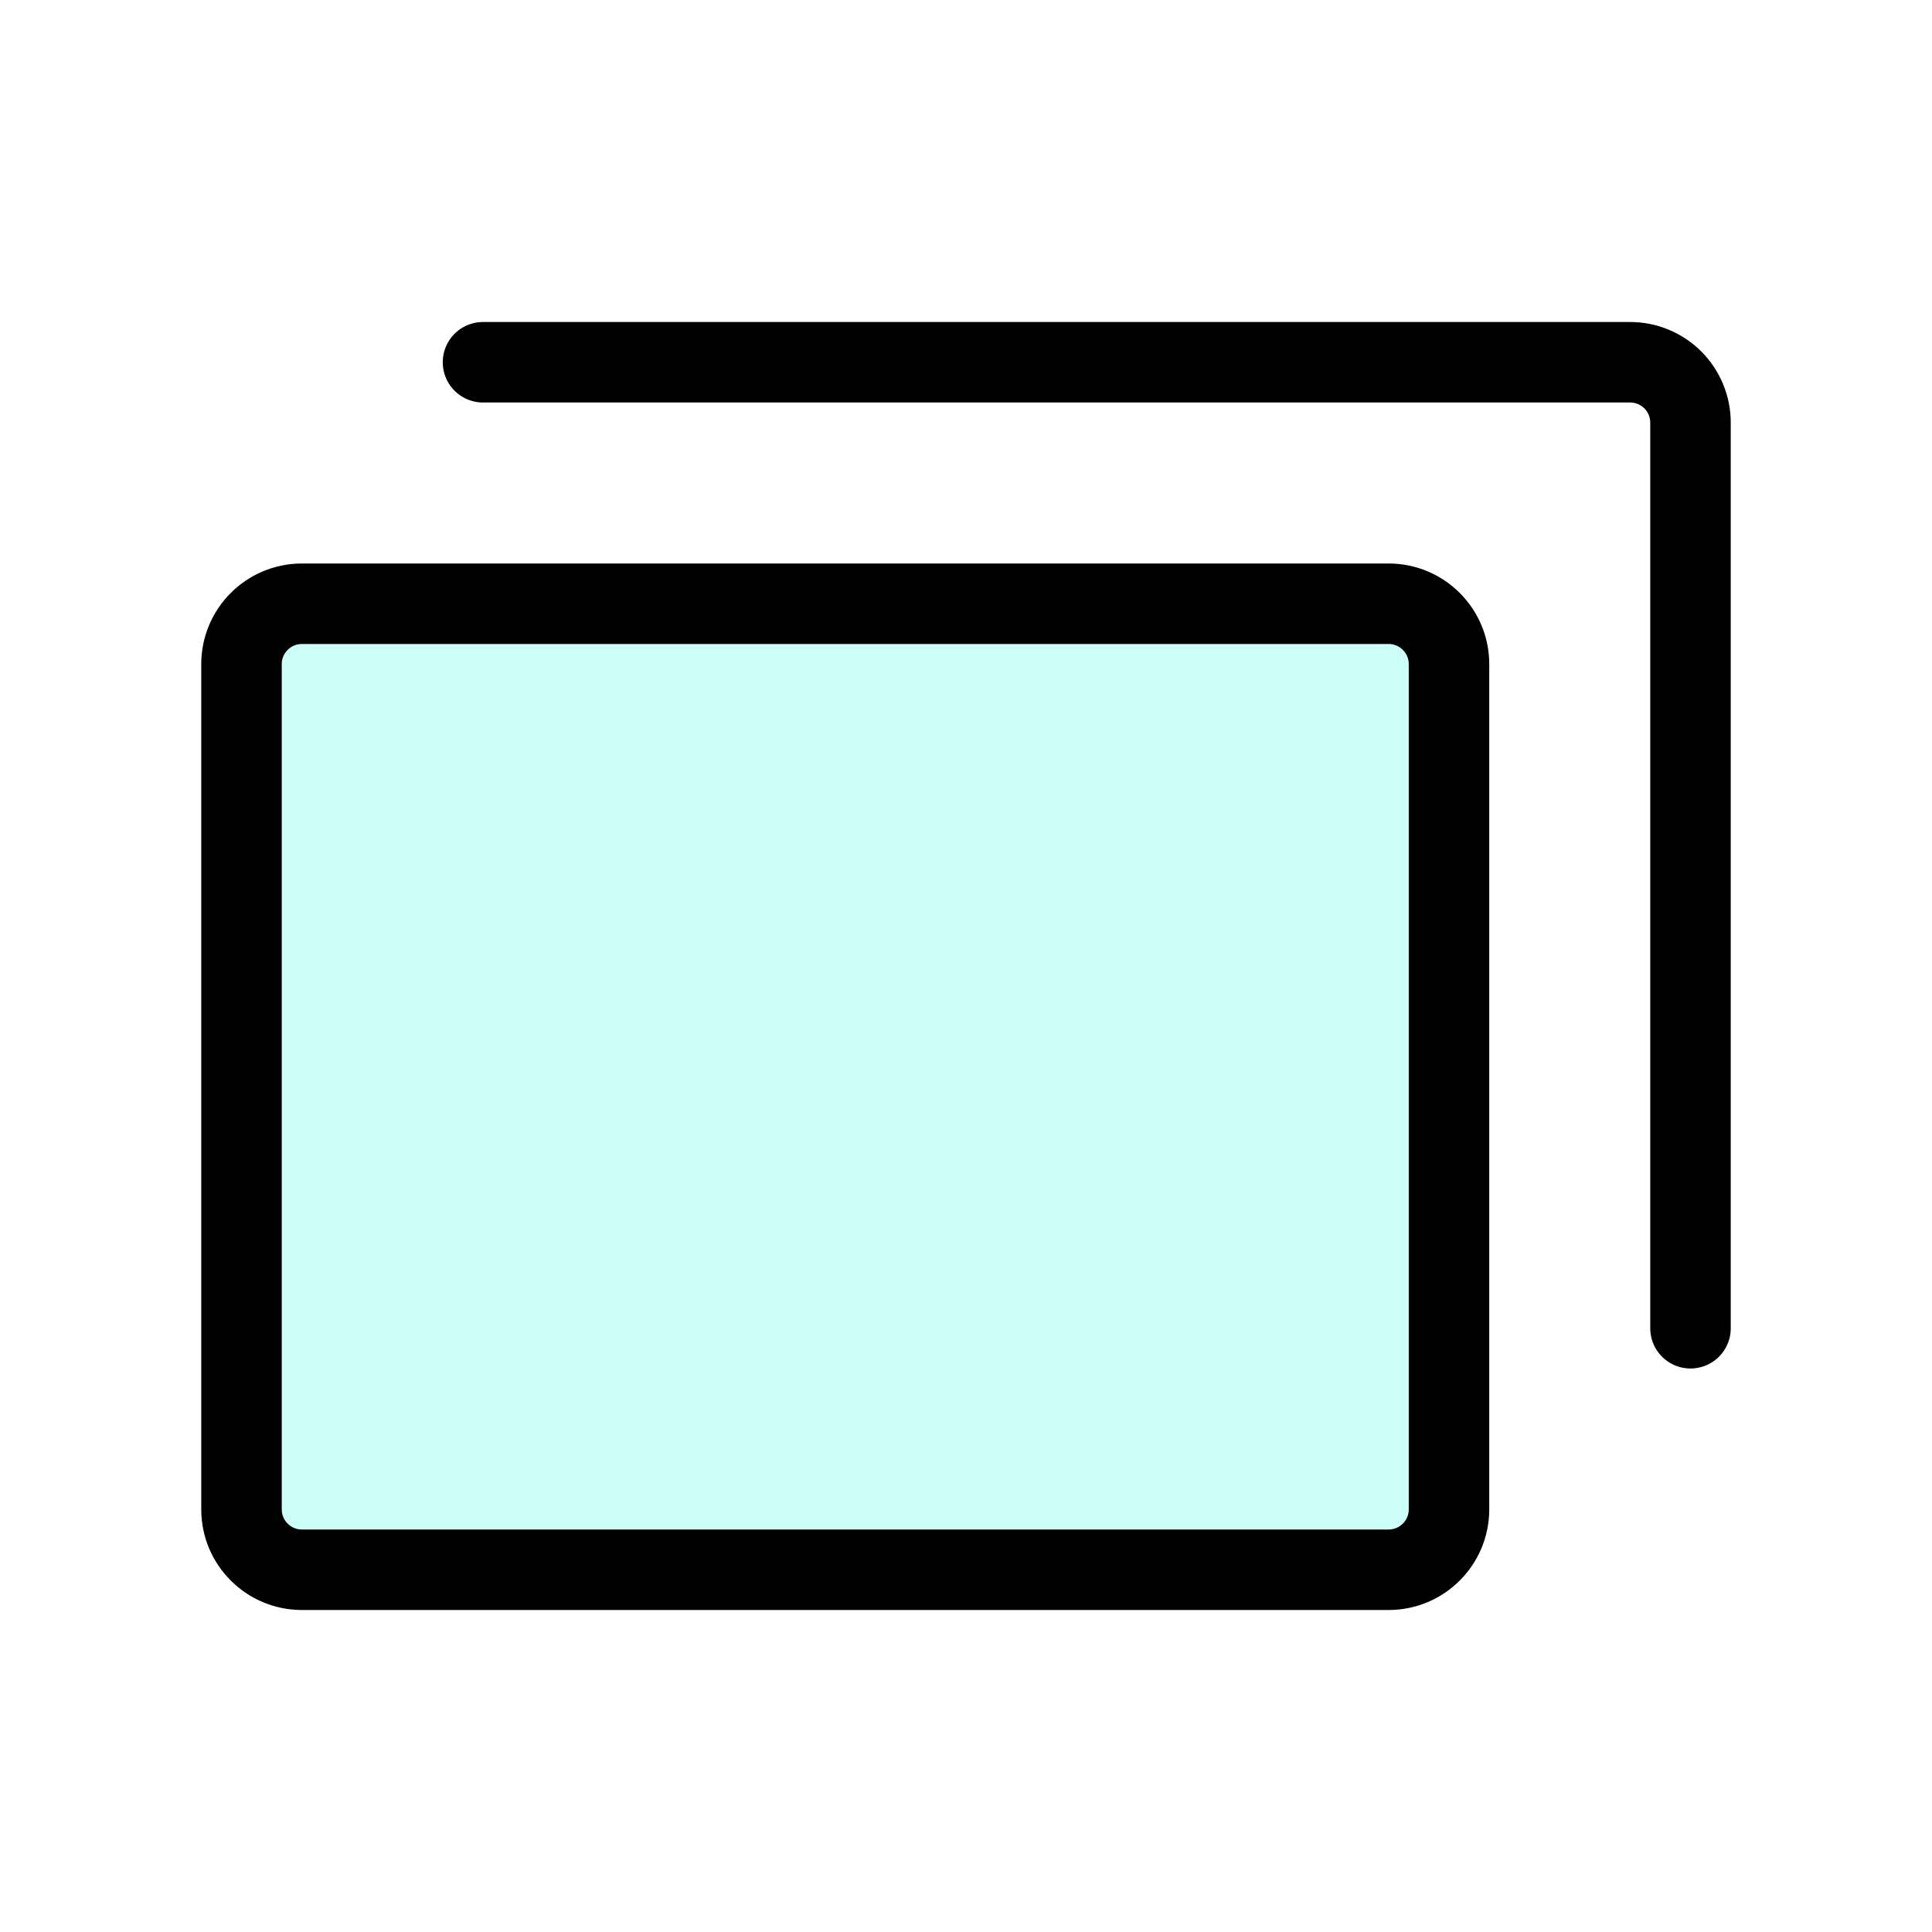
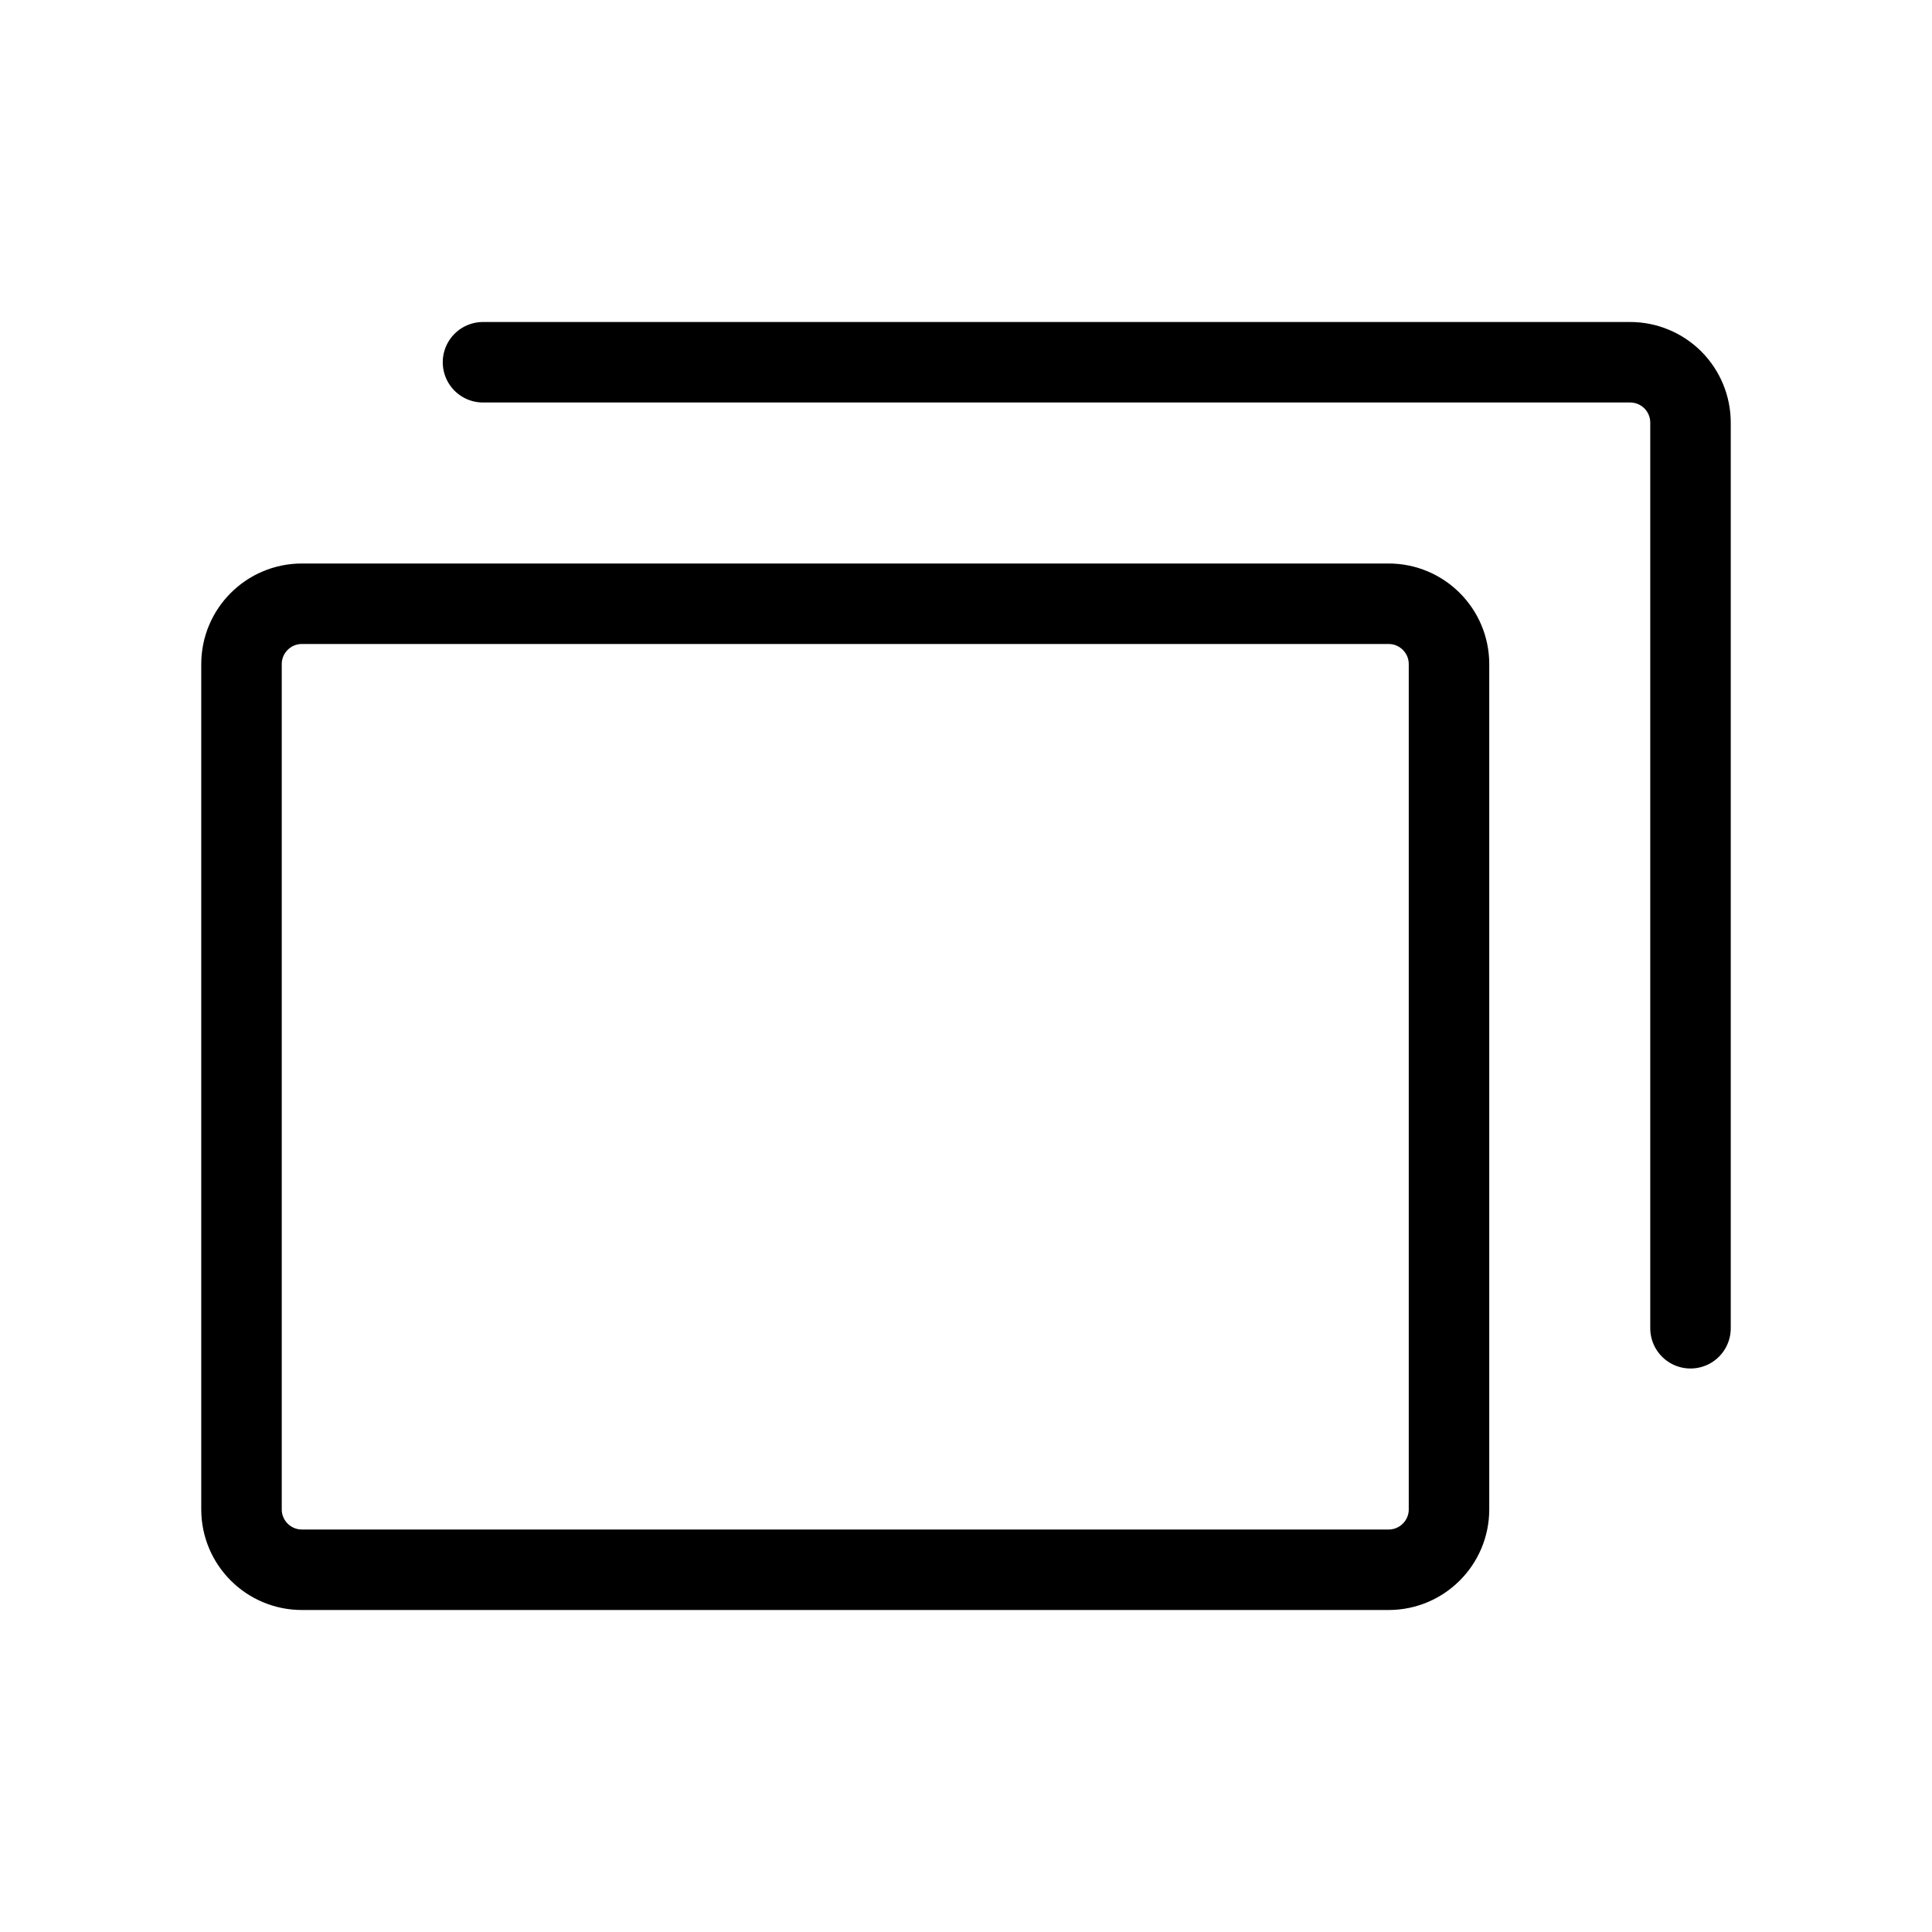
<svg xmlns="http://www.w3.org/2000/svg" width="48" height="48" viewBox="0 0 48 48" fill="none">
  <g clip-path="url(#clip0_856_636)">
-     <path opacity="0.2" d="M34.5 15H7.5C6.672 15 6 15.672 6 16.5V37.5C6 38.328 6.672 39 7.5 39H34.5C35.328 39 36 38.328 36 37.5V16.5C36 15.672 35.328 15 34.5 15Z" fill="#08FFE3" />
    <path d="M34.5 15H7.5C6.672 15 6 15.672 6 16.5V37.5C6 38.328 6.672 39 7.5 39H34.5C35.328 39 36 38.328 36 37.5V16.5C36 15.672 35.328 15 34.5 15Z" stroke="black" stroke-width="2" stroke-linecap="round" stroke-linejoin="round" />
    <path d="M12 9H40.5C40.898 9 41.279 9.158 41.561 9.439C41.842 9.721 42 10.102 42 10.5V33" stroke="black" stroke-width="2" stroke-linecap="round" stroke-linejoin="round" />
  </g>
  <defs>
    <clipPath id="clip0_856_636">
      <rect width="48" height="48" fill="white" />
    </clipPath>
  </defs>
</svg>